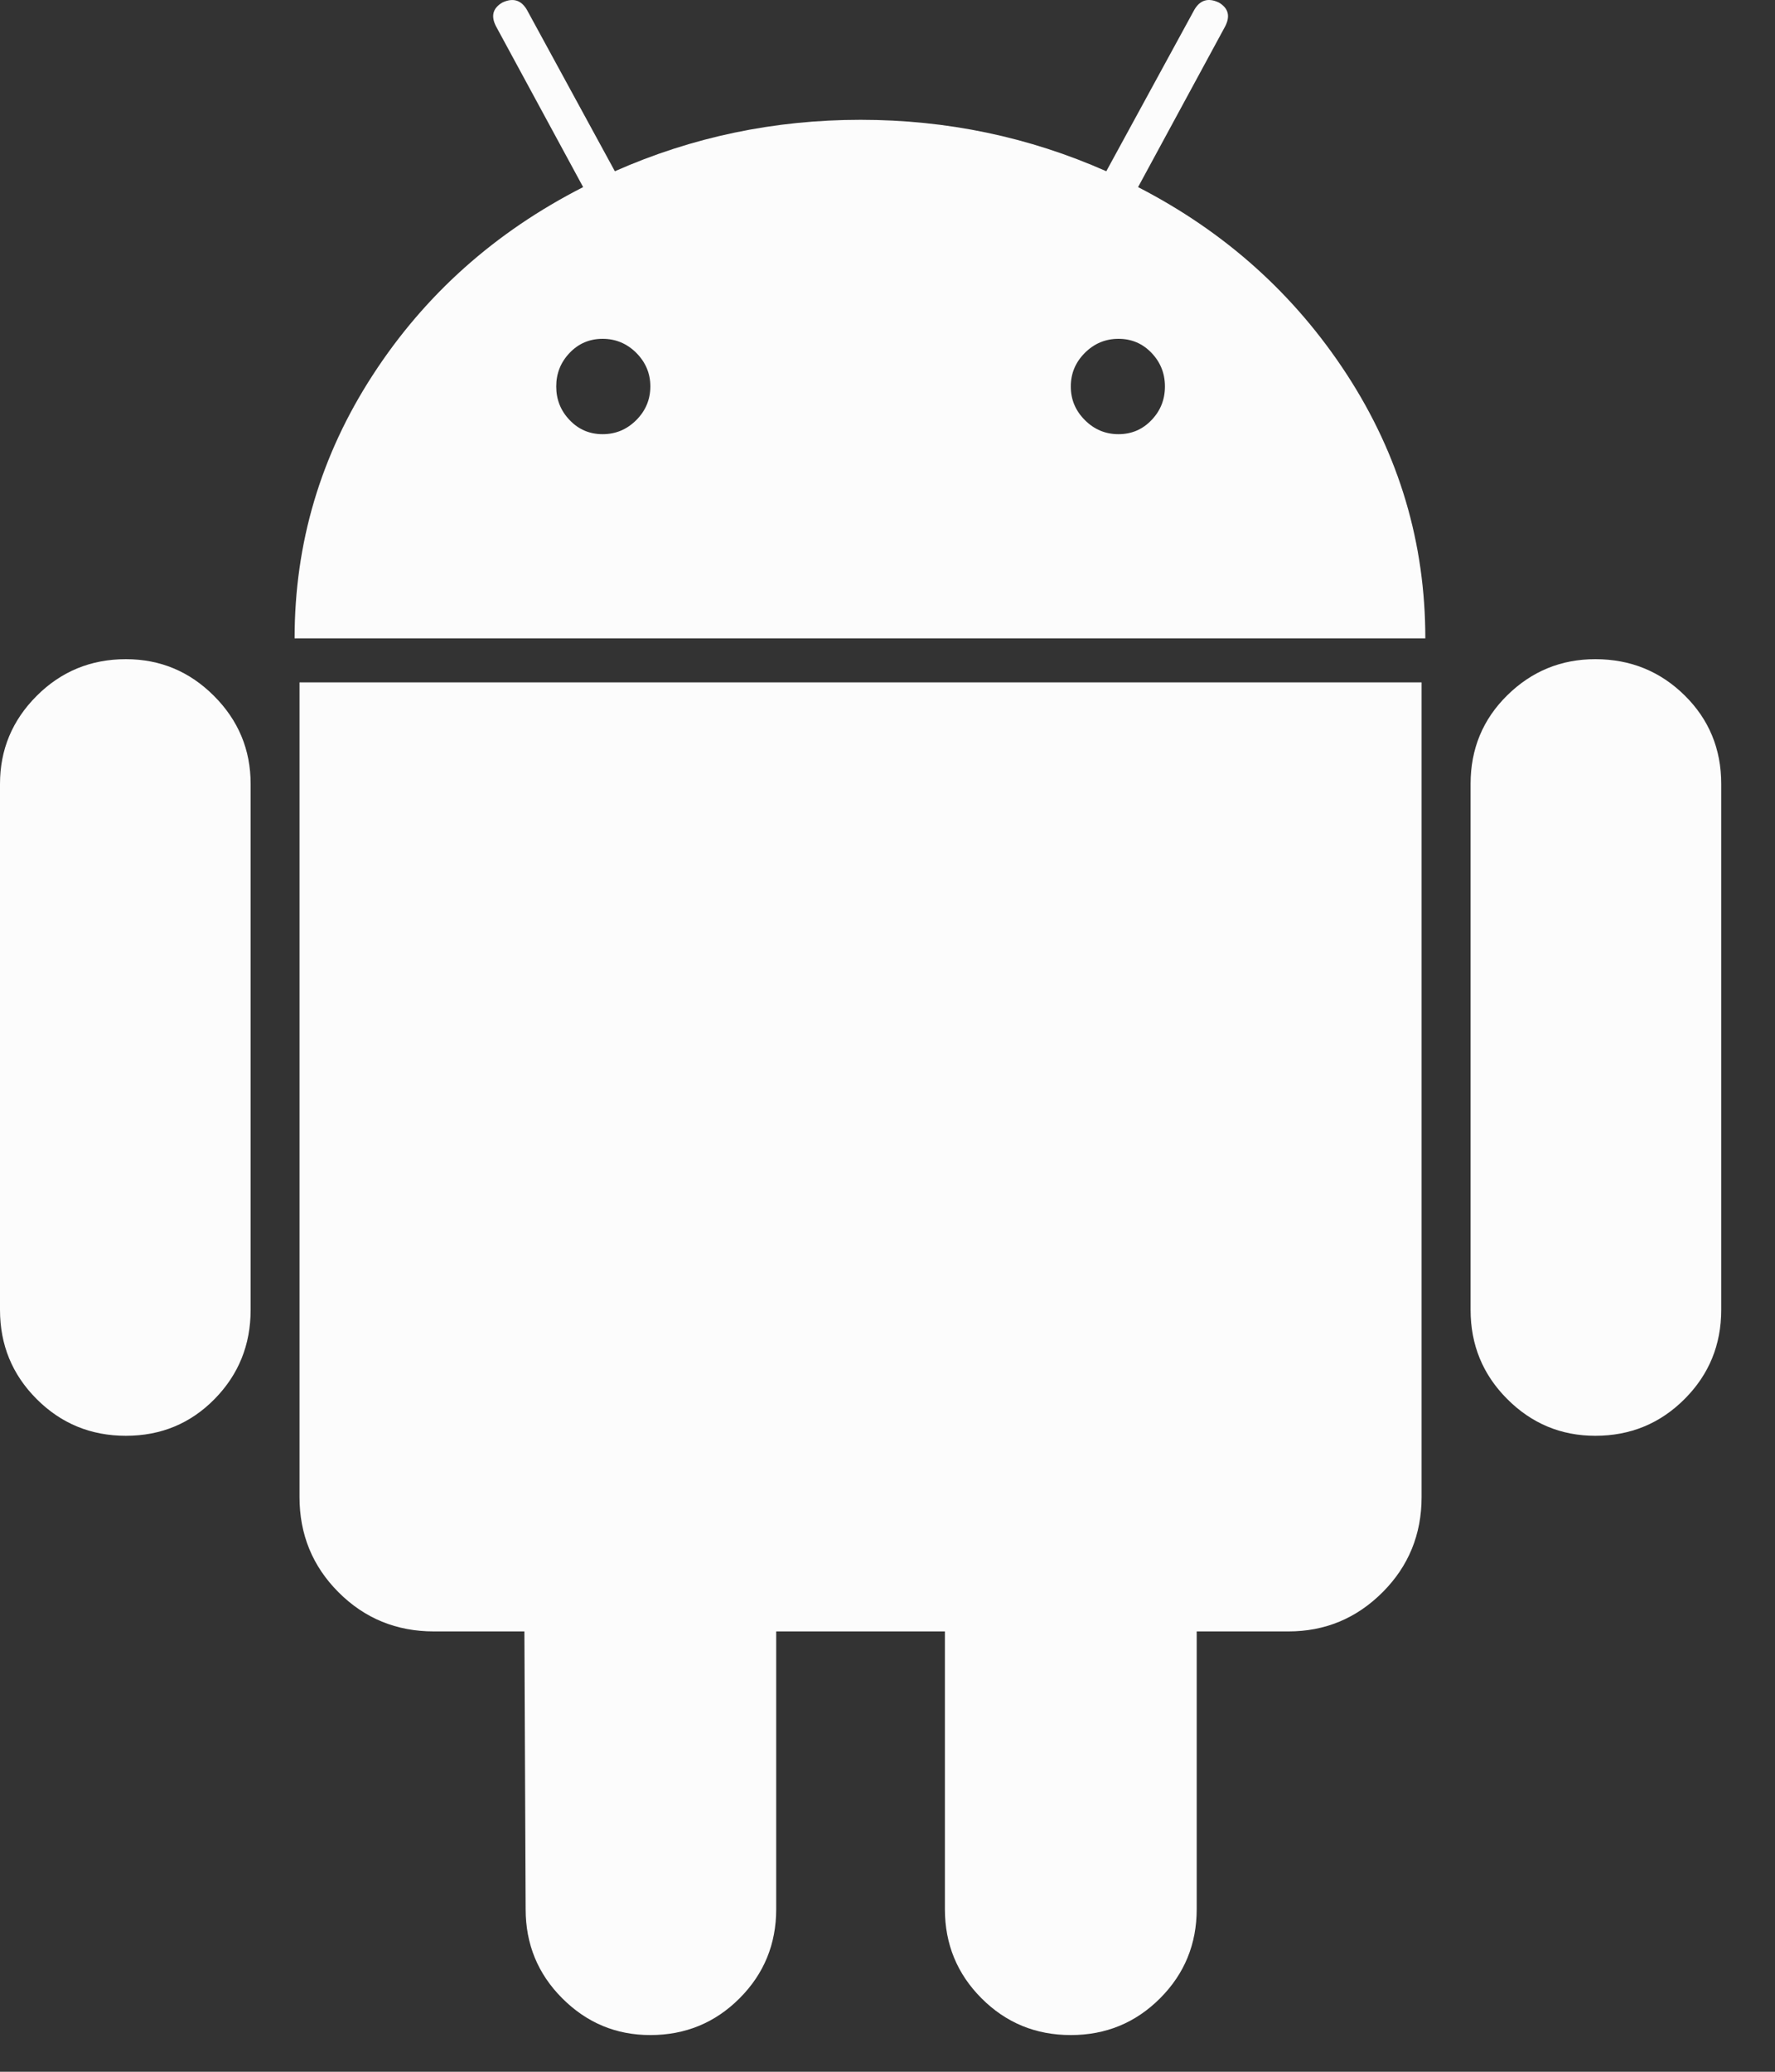
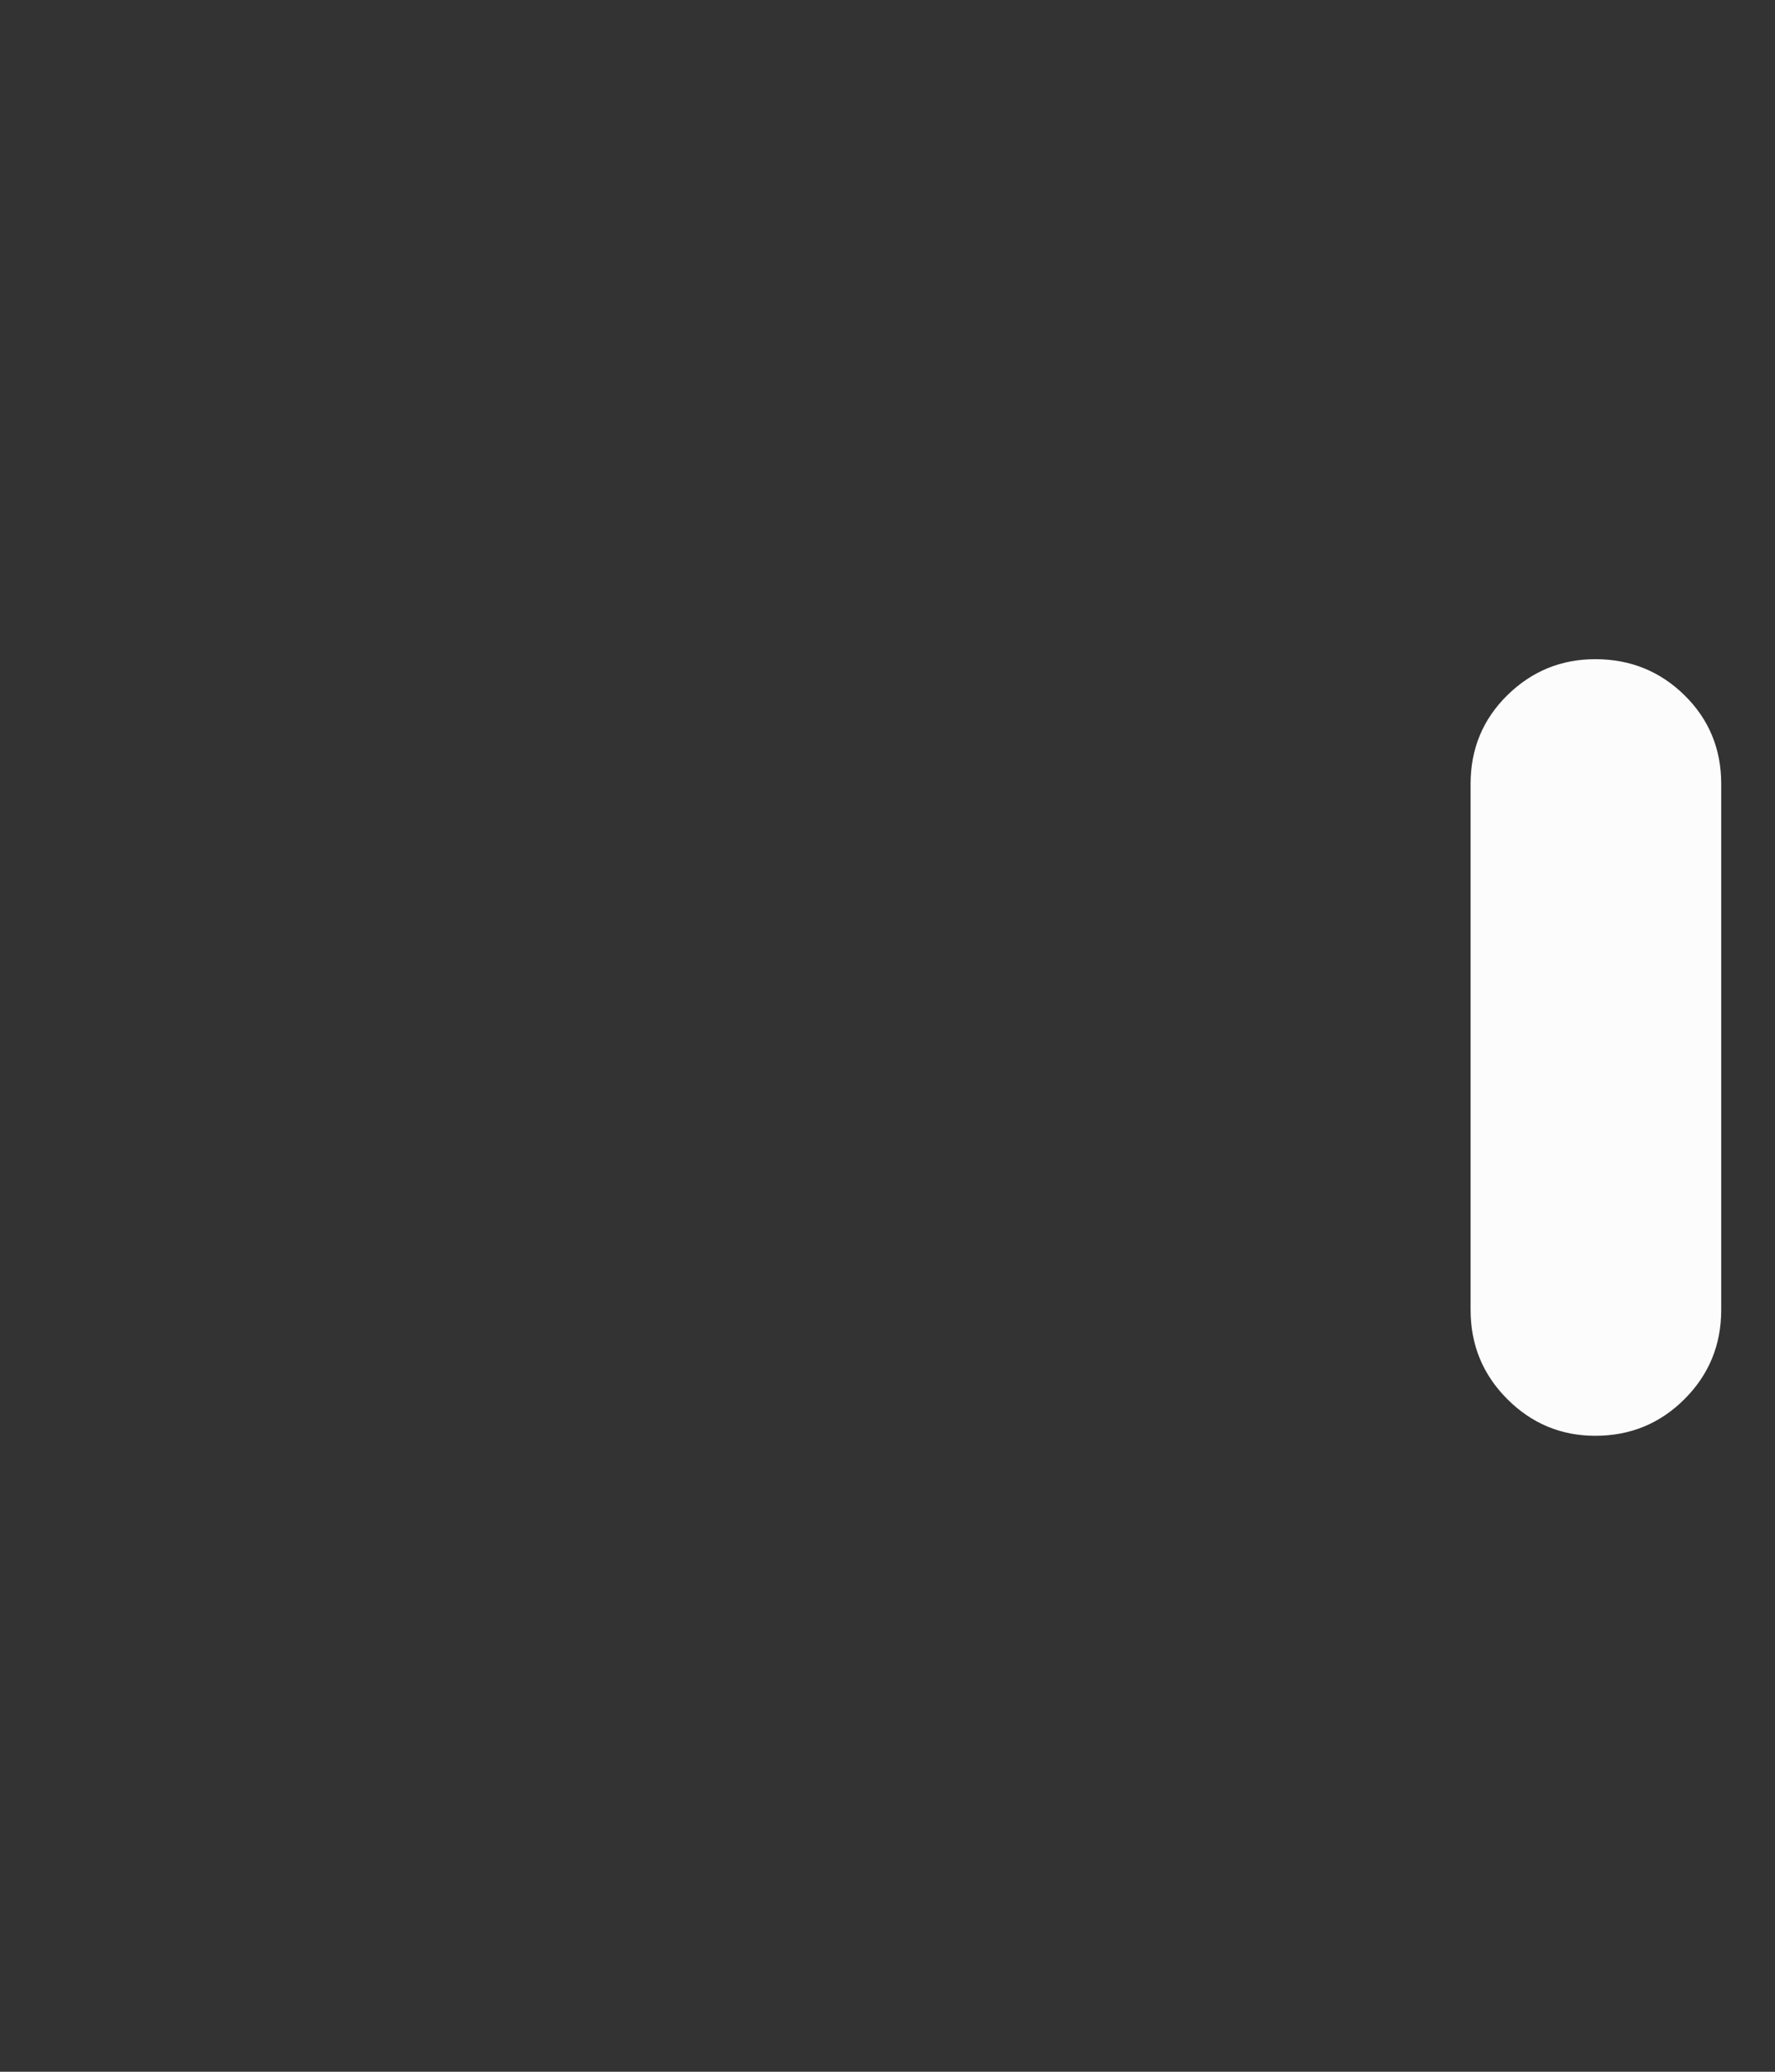
<svg xmlns="http://www.w3.org/2000/svg" width="30" height="35" viewBox="0 0 30 35" fill="none">
  <rect x="0" y="0" width="30" height="35" fill="#333333" stroke="none" />
-   <path d="M2.128 11.136C1.536 11.136 1.033 11.343 0.62 11.756C0.207 12.169 0 12.665 0 13.243V22.128C0 22.721 0.207 23.223 0.62 23.636C1.033 24.049 1.536 24.256 2.128 24.256C2.72 24.256 3.219 24.049 3.626 23.636C4.032 23.223 4.236 22.721 4.236 22.128V13.243C4.236 12.665 4.029 12.169 3.616 11.756C3.203 11.343 2.707 11.136 2.128 11.136Z" fill="#FCFCFC" />
-   <path d="M19.235 3.161L20.702 0.455C20.798 0.276 20.764 0.138 20.599 0.042C20.42 -0.042 20.282 0 20.186 0.165L18.698 2.893C17.39 2.314 16.005 2.024 14.545 2.024C13.085 2.024 11.701 2.314 10.392 2.893L8.905 0.165C8.808 0 8.671 -0.041 8.492 0.042C8.326 0.139 8.292 0.276 8.389 0.455L9.856 3.161C8.368 3.919 7.183 4.976 6.302 6.333C5.42 7.69 4.979 9.173 4.979 10.785H24.09C24.09 9.174 23.649 7.69 22.768 6.333C21.886 4.976 20.709 3.919 19.235 3.161ZM10.754 7.097C10.595 7.256 10.406 7.335 10.185 7.335C9.965 7.335 9.779 7.256 9.628 7.097C9.476 6.939 9.401 6.75 9.401 6.529C9.401 6.309 9.476 6.12 9.628 5.961C9.779 5.803 9.965 5.724 10.185 5.724C10.406 5.724 10.595 5.803 10.754 5.961C10.912 6.12 10.992 6.309 10.992 6.529C10.991 6.75 10.912 6.939 10.754 7.097ZM19.462 7.097C19.31 7.256 19.124 7.335 18.904 7.335C18.684 7.335 18.494 7.256 18.336 7.097C18.177 6.939 18.098 6.75 18.098 6.529C18.098 6.309 18.177 6.12 18.336 5.961C18.494 5.803 18.684 5.724 18.904 5.724C19.125 5.724 19.31 5.803 19.462 5.961C19.614 6.12 19.689 6.309 19.689 6.529C19.689 6.75 19.614 6.939 19.462 7.097Z" fill="#FCFCFC" />
-   <path d="M5.062 25.289C5.062 25.923 5.282 26.46 5.722 26.9C6.163 27.341 6.7 27.561 7.334 27.561H8.863L8.884 32.252C8.884 32.844 9.09 33.347 9.504 33.76C9.917 34.173 10.413 34.38 10.991 34.38C11.583 34.38 12.086 34.173 12.499 33.76C12.912 33.347 13.119 32.844 13.119 32.252V27.561H15.97V32.252C15.97 32.844 16.177 33.347 16.59 33.76C17.003 34.173 17.505 34.38 18.098 34.38C18.69 34.38 19.193 34.173 19.606 33.76C20.019 33.347 20.226 32.844 20.226 32.252V27.561H21.775C22.395 27.561 22.925 27.341 23.366 26.901C23.807 26.46 24.027 25.923 24.027 25.289V11.528H5.062V25.289Z" fill="#FCFCFC" />
  <path d="M26.963 11.136C26.384 11.136 25.888 11.34 25.475 11.746C25.062 12.152 24.855 12.652 24.855 13.243V22.128C24.855 22.721 25.062 23.223 25.475 23.636C25.888 24.049 26.384 24.256 26.963 24.256C27.555 24.256 28.058 24.049 28.471 23.636C28.884 23.223 29.091 22.721 29.091 22.128V13.243C29.091 12.652 28.884 12.152 28.471 11.746C28.058 11.34 27.555 11.136 26.963 11.136Z" fill="#FCFCFC" />
</svg>